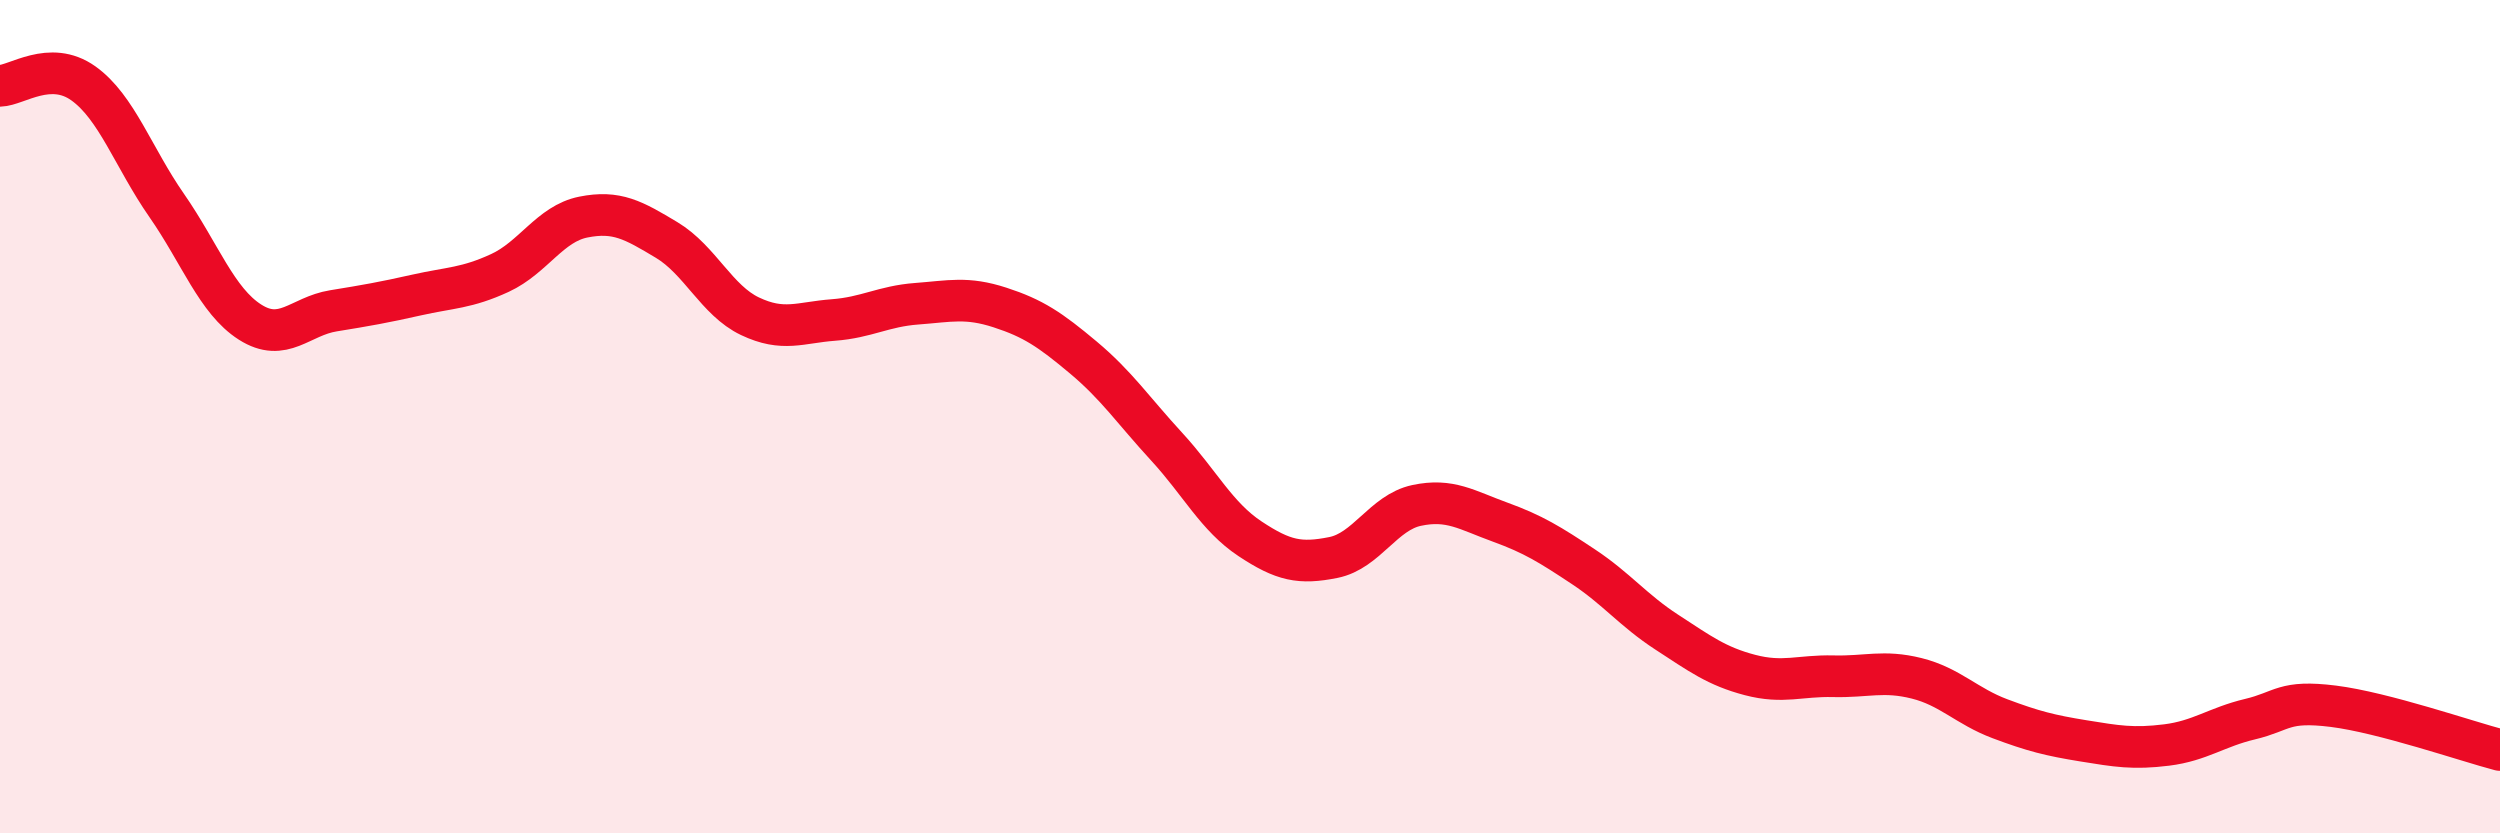
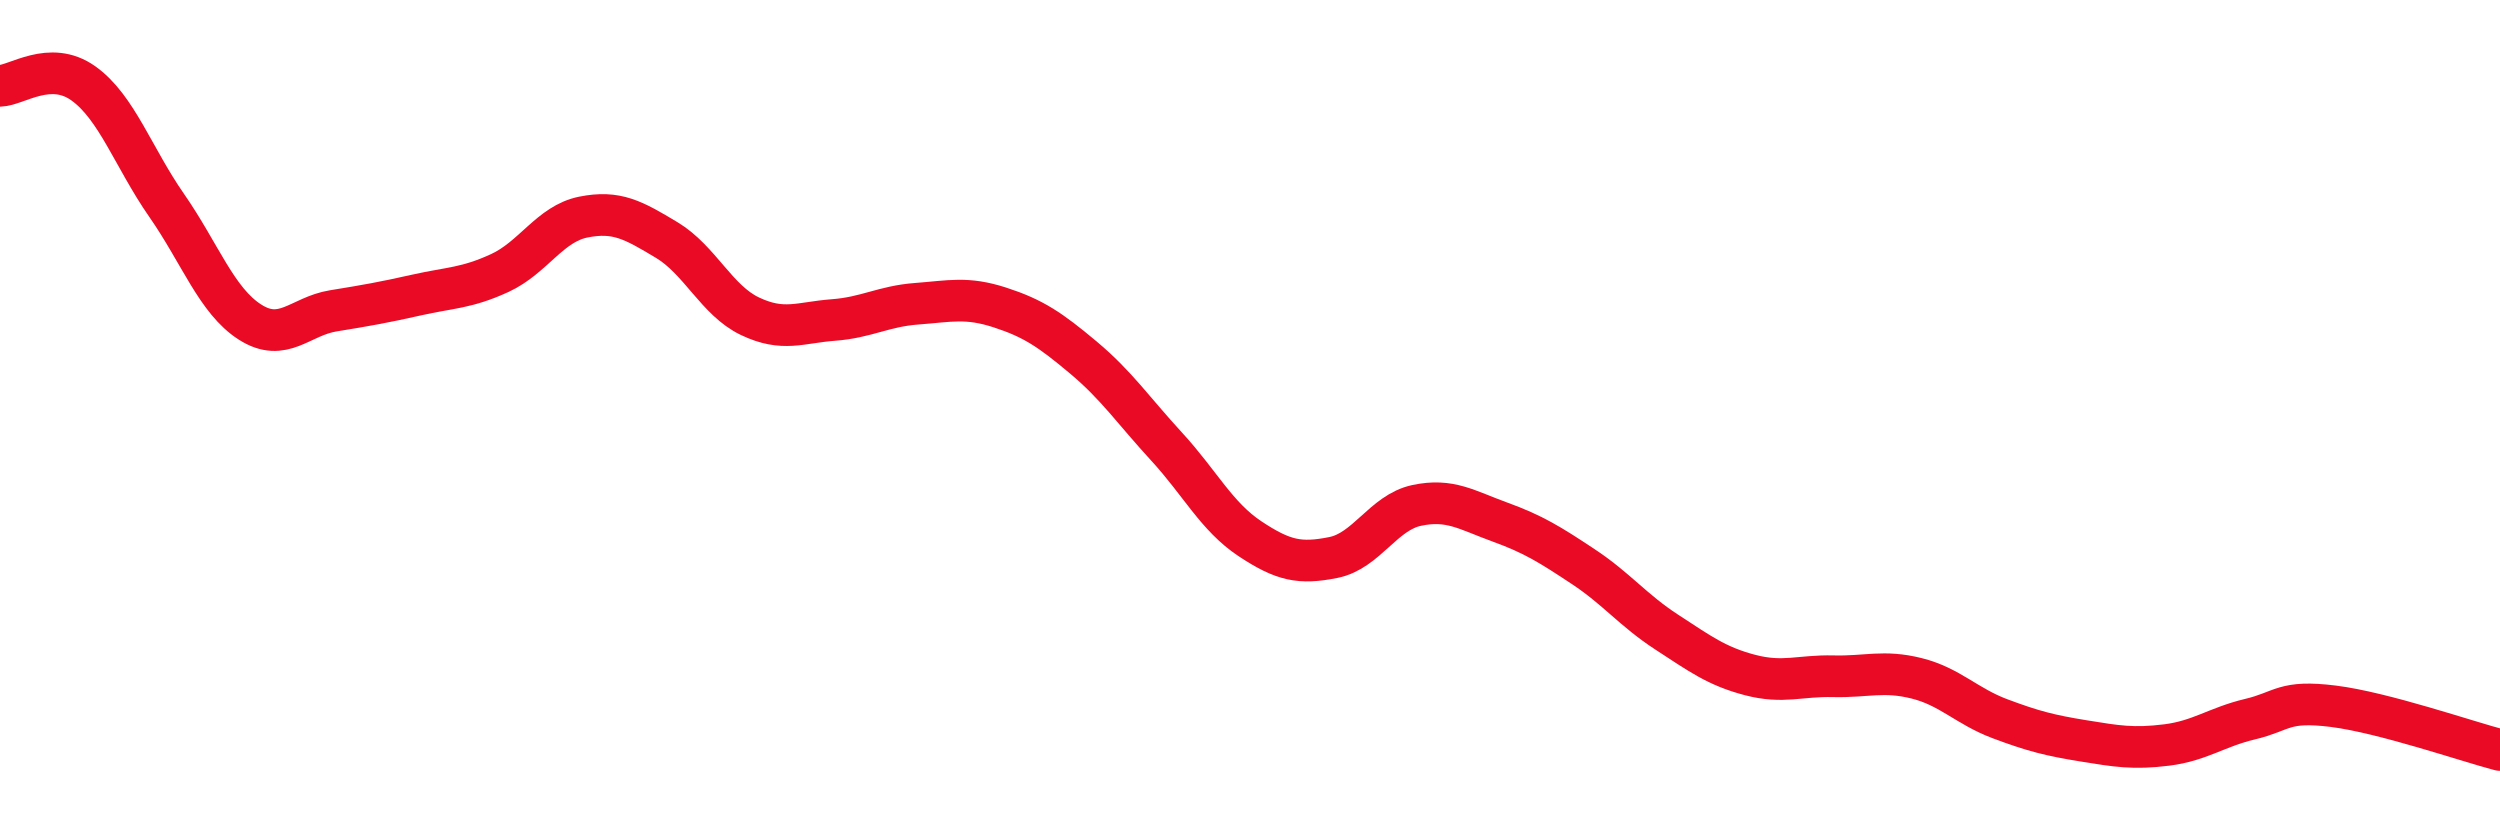
<svg xmlns="http://www.w3.org/2000/svg" width="60" height="20" viewBox="0 0 60 20">
-   <path d="M 0,2.06 C 0.4,2.05 1.2,1.43 2,2 C 2.8,2.57 3.2,3.78 4,4.93 C 4.8,6.08 5.2,7.22 6,7.73 C 6.8,8.24 7.2,7.59 8,7.46 C 8.8,7.33 9.2,7.26 10,7.08 C 10.8,6.9 11.2,6.92 12,6.55 C 12.8,6.18 13.2,5.37 14,5.21 C 14.8,5.05 15.2,5.28 16,5.76 C 16.8,6.24 17.2,7.21 18,7.59 C 18.8,7.97 19.2,7.74 20,7.68 C 20.8,7.62 21.2,7.35 22,7.29 C 22.8,7.23 23.2,7.12 24,7.38 C 24.8,7.64 25.2,7.91 26,8.58 C 26.8,9.25 27.2,9.85 28,10.72 C 28.8,11.59 29.2,12.4 30,12.93 C 30.8,13.46 31.2,13.54 32,13.38 C 32.8,13.22 33.2,12.3 34,12.13 C 34.8,11.96 35.2,12.24 36,12.53 C 36.8,12.82 37.2,13.07 38,13.6 C 38.8,14.13 39.2,14.65 40,15.17 C 40.8,15.69 41.2,15.99 42,16.2 C 42.8,16.41 43.2,16.21 44,16.23 C 44.8,16.25 45.2,16.08 46,16.28 C 46.8,16.48 47.2,16.95 48,17.25 C 48.8,17.55 49.2,17.65 50,17.78 C 50.8,17.91 51.2,17.98 52,17.88 C 52.8,17.78 53.2,17.45 54,17.26 C 54.8,17.07 54.8,16.8 56,16.95 C 57.2,17.1 59.2,17.79 60,18L60 20L0 20Z" fill="#EB0A25" opacity="0.1" stroke-linecap="round" stroke-linejoin="round" />
  <path d="M 0,2.06 C 0.4,2.05 1.2,1.43 2,2 C 2.8,2.57 3.2,3.78 4,4.93 C 4.8,6.08 5.2,7.22 6,7.73 C 6.8,8.24 7.2,7.59 8,7.46 C 8.8,7.33 9.2,7.26 10,7.08 C 10.8,6.9 11.2,6.92 12,6.55 C 12.8,6.18 13.2,5.37 14,5.21 C 14.8,5.05 15.2,5.28 16,5.76 C 16.8,6.24 17.2,7.21 18,7.59 C 18.8,7.97 19.2,7.74 20,7.68 C 20.8,7.62 21.2,7.35 22,7.29 C 22.8,7.23 23.2,7.12 24,7.38 C 24.8,7.64 25.2,7.91 26,8.58 C 26.8,9.25 27.2,9.85 28,10.72 C 28.8,11.59 29.2,12.4 30,12.93 C 30.8,13.46 31.2,13.54 32,13.38 C 32.8,13.22 33.2,12.3 34,12.13 C 34.8,11.96 35.2,12.24 36,12.53 C 36.8,12.82 37.2,13.07 38,13.6 C 38.8,14.13 39.2,14.65 40,15.17 C 40.8,15.69 41.2,15.99 42,16.2 C 42.8,16.41 43.2,16.21 44,16.23 C 44.8,16.25 45.2,16.08 46,16.28 C 46.8,16.48 47.2,16.95 48,17.25 C 48.8,17.55 49.2,17.65 50,17.78 C 50.8,17.91 51.2,17.98 52,17.88 C 52.8,17.78 53.2,17.45 54,17.26 C 54.8,17.07 54.8,16.8 56,16.95 C 57.2,17.1 59.2,17.79 60,18" stroke="#EB0A25" stroke-width="1" fill="none" stroke-linecap="round" stroke-linejoin="round" />
</svg>